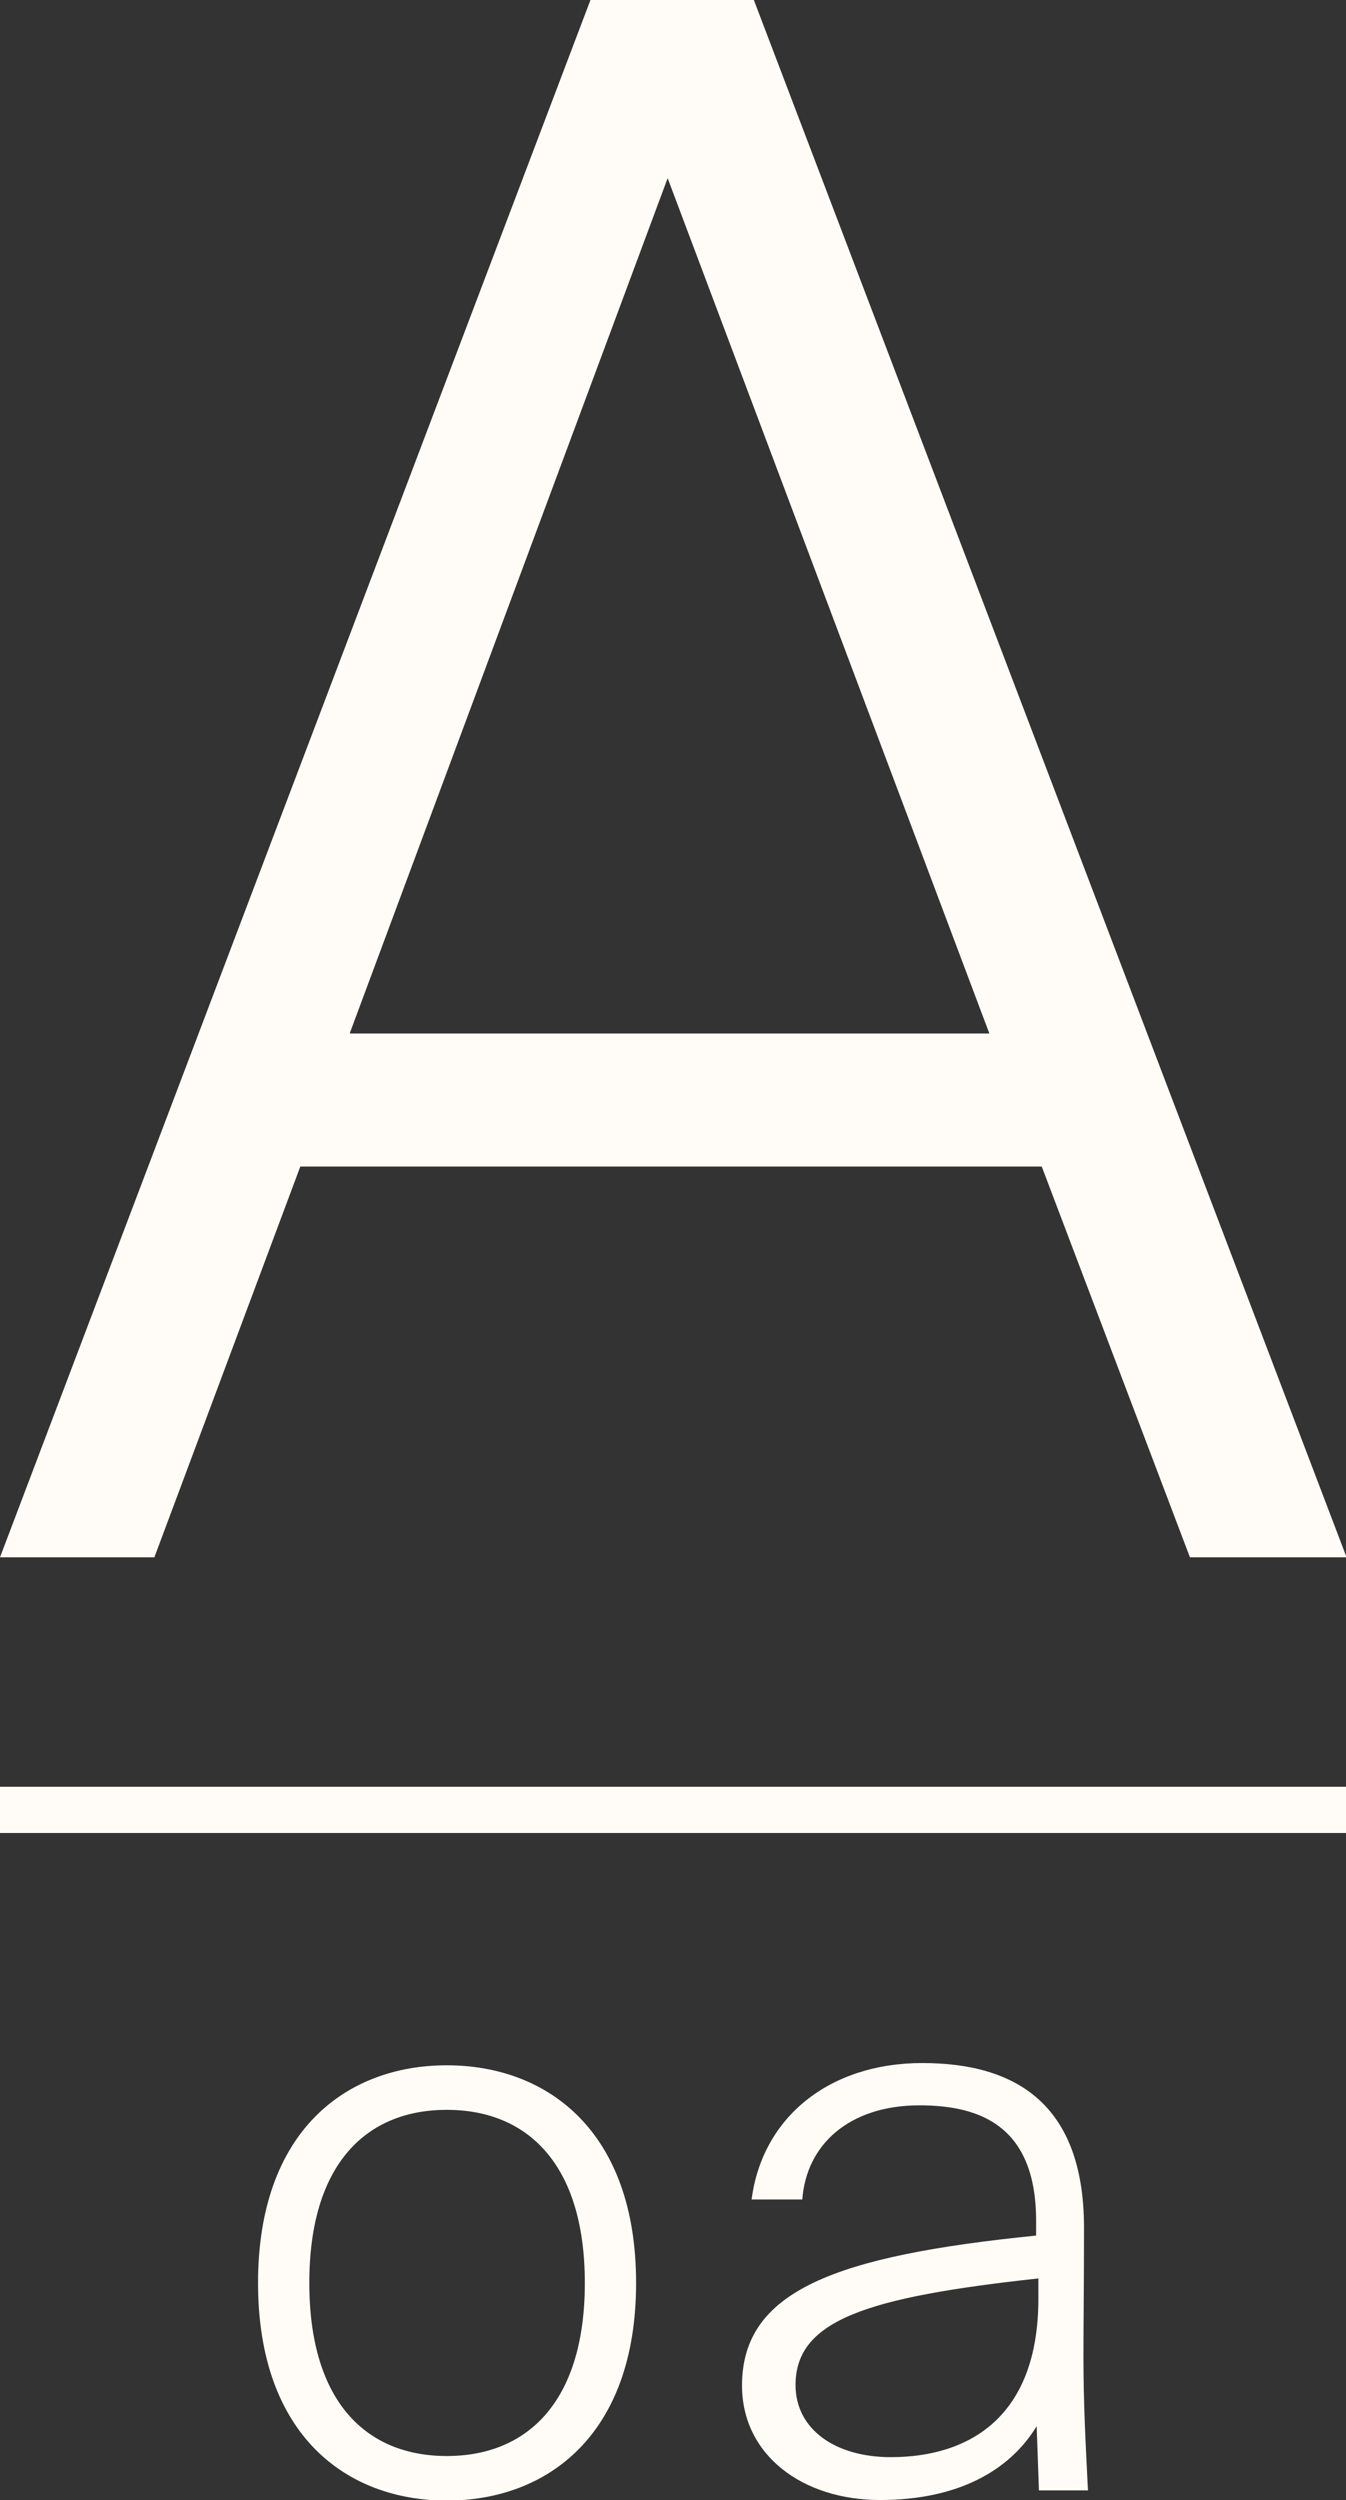
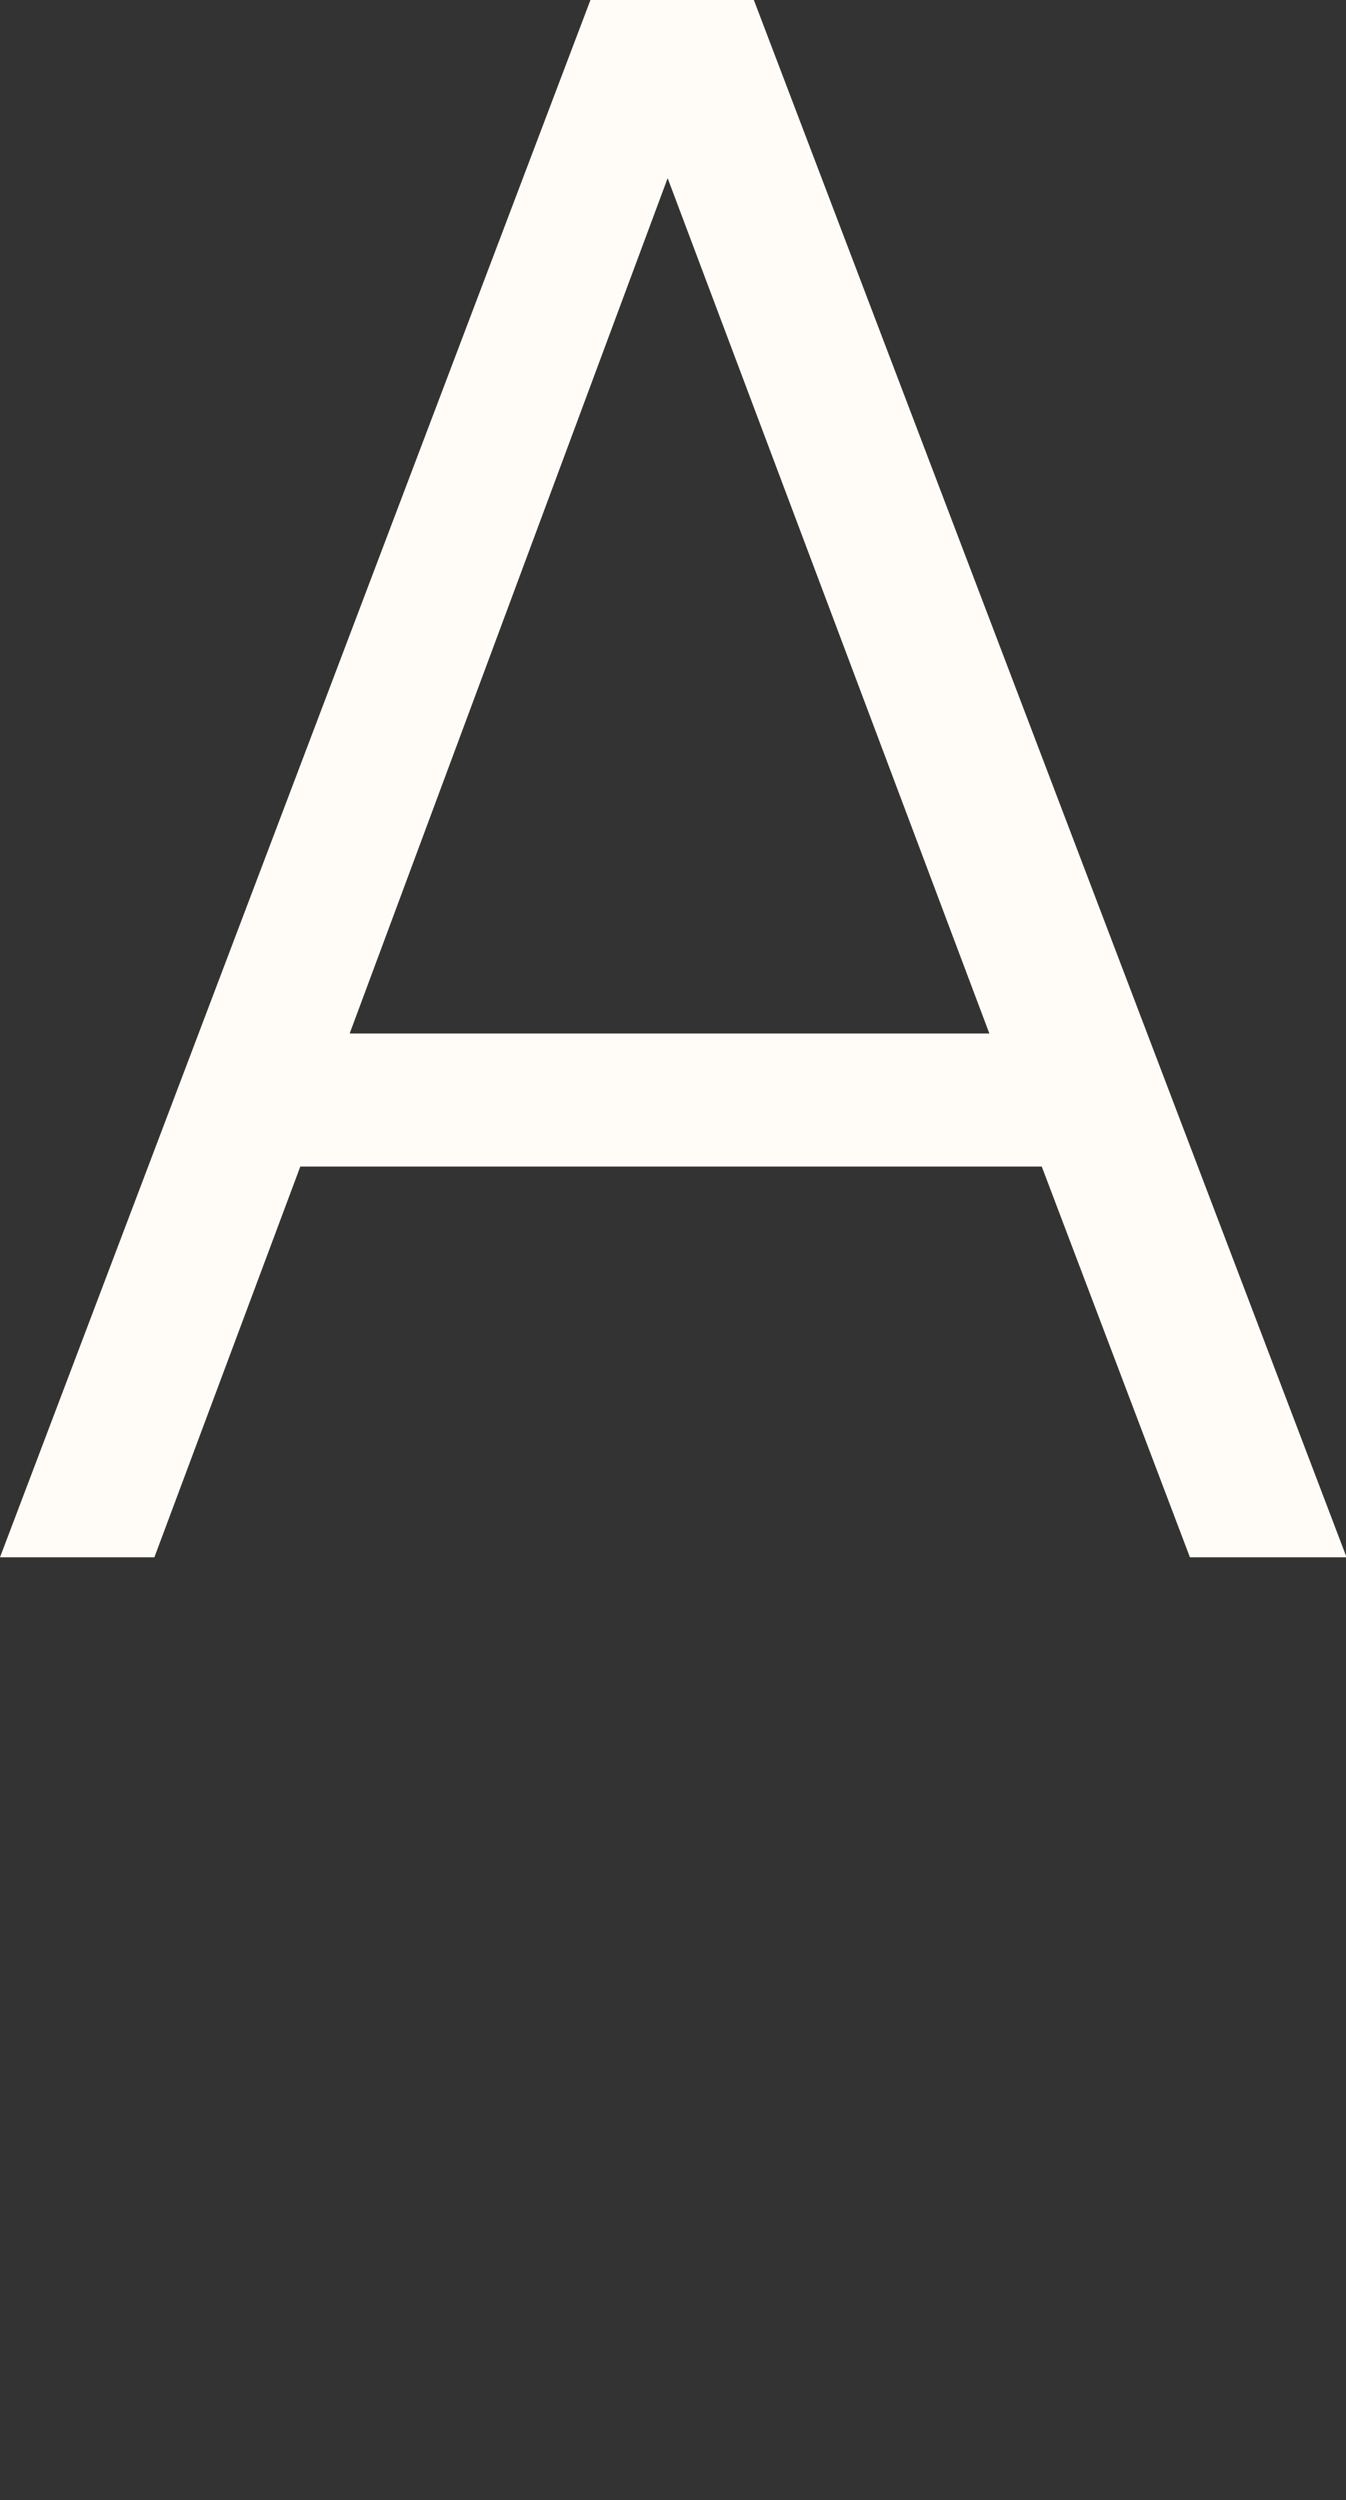
<svg xmlns="http://www.w3.org/2000/svg" id="Content" viewBox="0 0 23.89 44.34">
  <rect x="0" y="0" width="23.89" height="44.34" fill="#333333" stroke="none" />
  <defs>
    <style>.cls-1{fill:#fffcf7;}</style>
  </defs>
  <path class="cls-1" d="M10.48,0h2.9l10.52,27.62h-2.78l-2.63-6.93H5.33l-2.59,6.93H0L10.48,0ZM6.21,18.33h11.35L11.85,3.16l-5.64,15.16Z" />
  <g>
-     <path class="cls-1" d="M7.93,36.63c1.78,0,3.36,1.16,3.36,3.86s-1.58,3.86-3.36,3.86-3.35-1.16-3.35-3.86,1.57-3.86,3.35-3.86Zm0,6.93c1.42,0,2.45-.95,2.45-3.07s-1.03-3.07-2.45-3.07-2.44,.95-2.44,3.07,1.02,3.07,2.44,3.07Z" />
-     <path class="cls-1" d="M18.4,43.03c-.48,.79-1.4,1.31-2.78,1.31s-2.45-.8-2.45-2.03c0-1.68,1.65-2.3,5.22-2.66v-.26c0-1.68-.99-2.05-2.07-2.05-1.25,0-2.01,.7-2.08,1.67h-.9c.19-1.46,1.38-2.42,3.03-2.42s2.87,.72,2.87,2.92c0,1.02-.01,1.69-.01,2.29,0,.84,.04,1.57,.08,2.37h-.87l-.04-1.13Zm-2.59,.55c1.38,0,2.62-.7,2.62-2.81v-.36c-3.02,.33-4.31,.73-4.31,1.89,0,.79,.71,1.28,1.69,1.28Z" />
-   </g>
-   <rect class="cls-1" x="11.53" y="20.16" width=".82" height="23.89" transform="translate(44.05 20.16) rotate(90)" />
+     </g>
</svg>